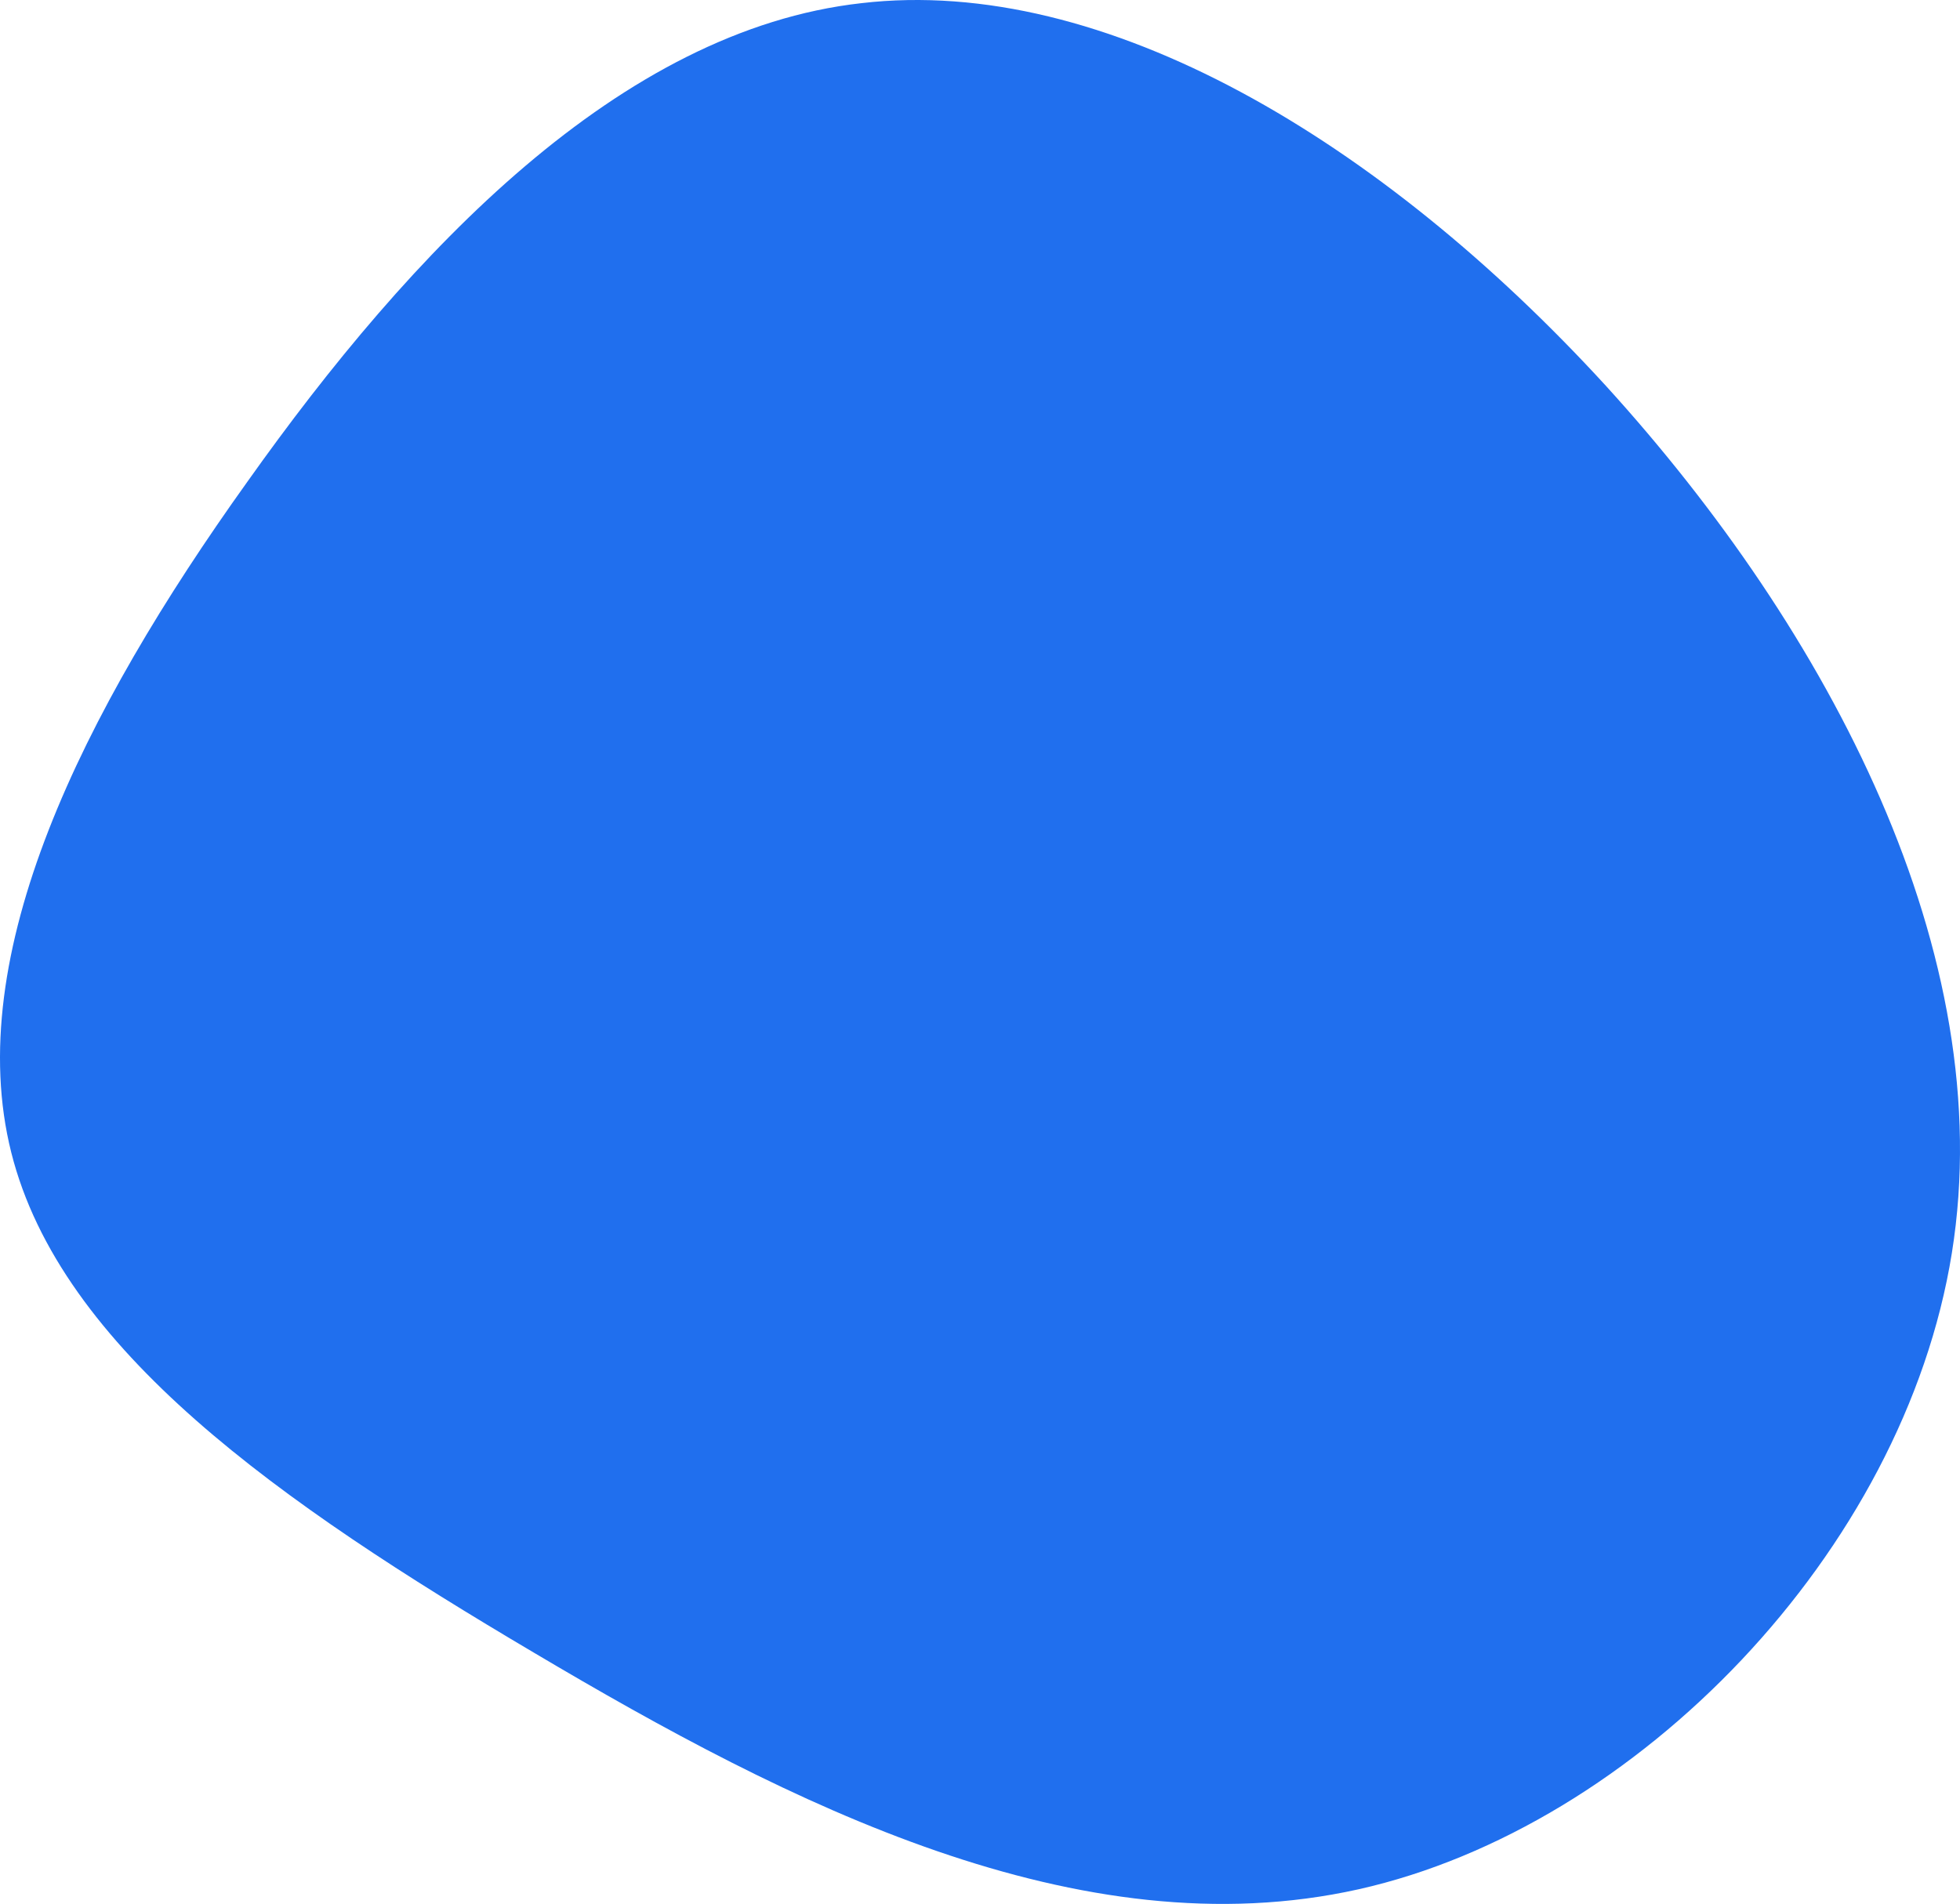
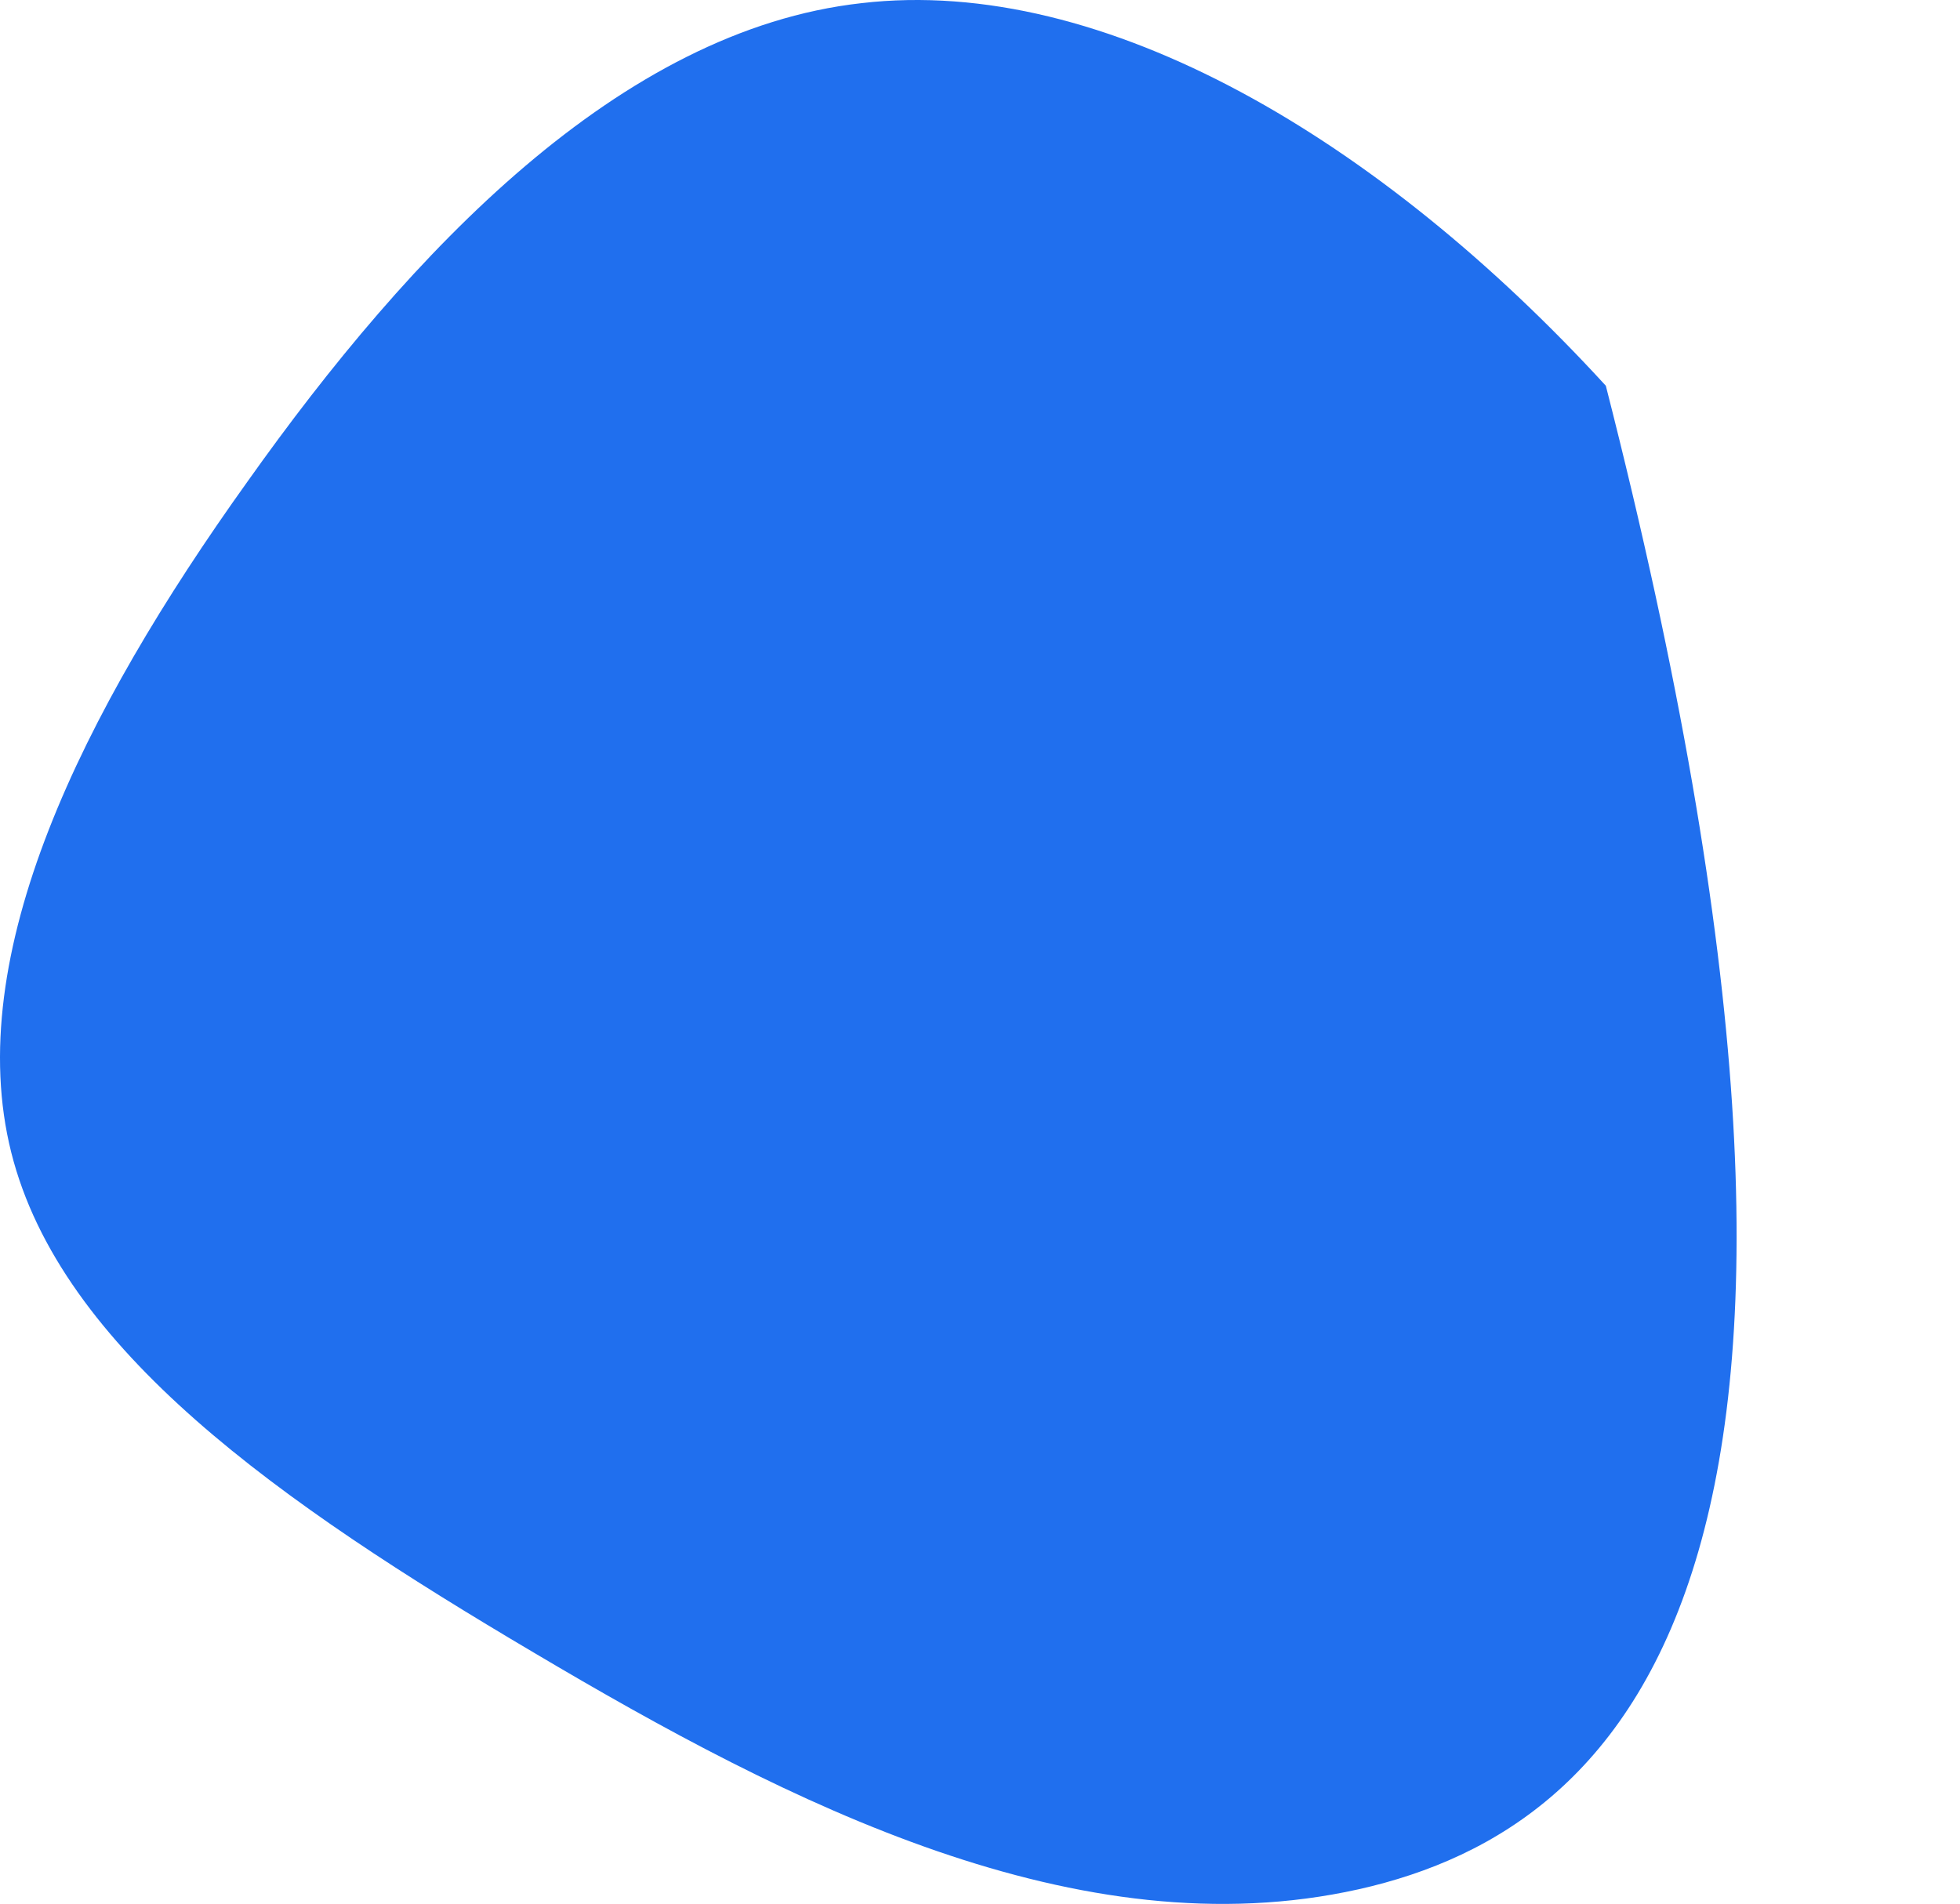
<svg xmlns="http://www.w3.org/2000/svg" width="422" height="410" viewBox="0 0 422 410" fill="none">
-   <path d="M345.745 83.071C393.792 135.863 430.588 205.439 420.248 269.827C409.909 334.215 352.435 393.415 292.528 406.842C232.316 420.269 169.976 388.533 114.935 355.881C60.197 323.534 13.062 290.577 2.419 248.16C-8.225 205.744 17.624 153.562 53.203 103.821C88.478 54.081 133.485 6.476 185.485 0.678C237.79 -5.425 297.393 30.278 345.745 83.071Z" fill="#206FEE" />
+   <path d="M345.745 83.071C409.909 334.215 352.435 393.415 292.528 406.842C232.316 420.269 169.976 388.533 114.935 355.881C60.197 323.534 13.062 290.577 2.419 248.16C-8.225 205.744 17.624 153.562 53.203 103.821C88.478 54.081 133.485 6.476 185.485 0.678C237.79 -5.425 297.393 30.278 345.745 83.071Z" fill="#206FEE" />
</svg>